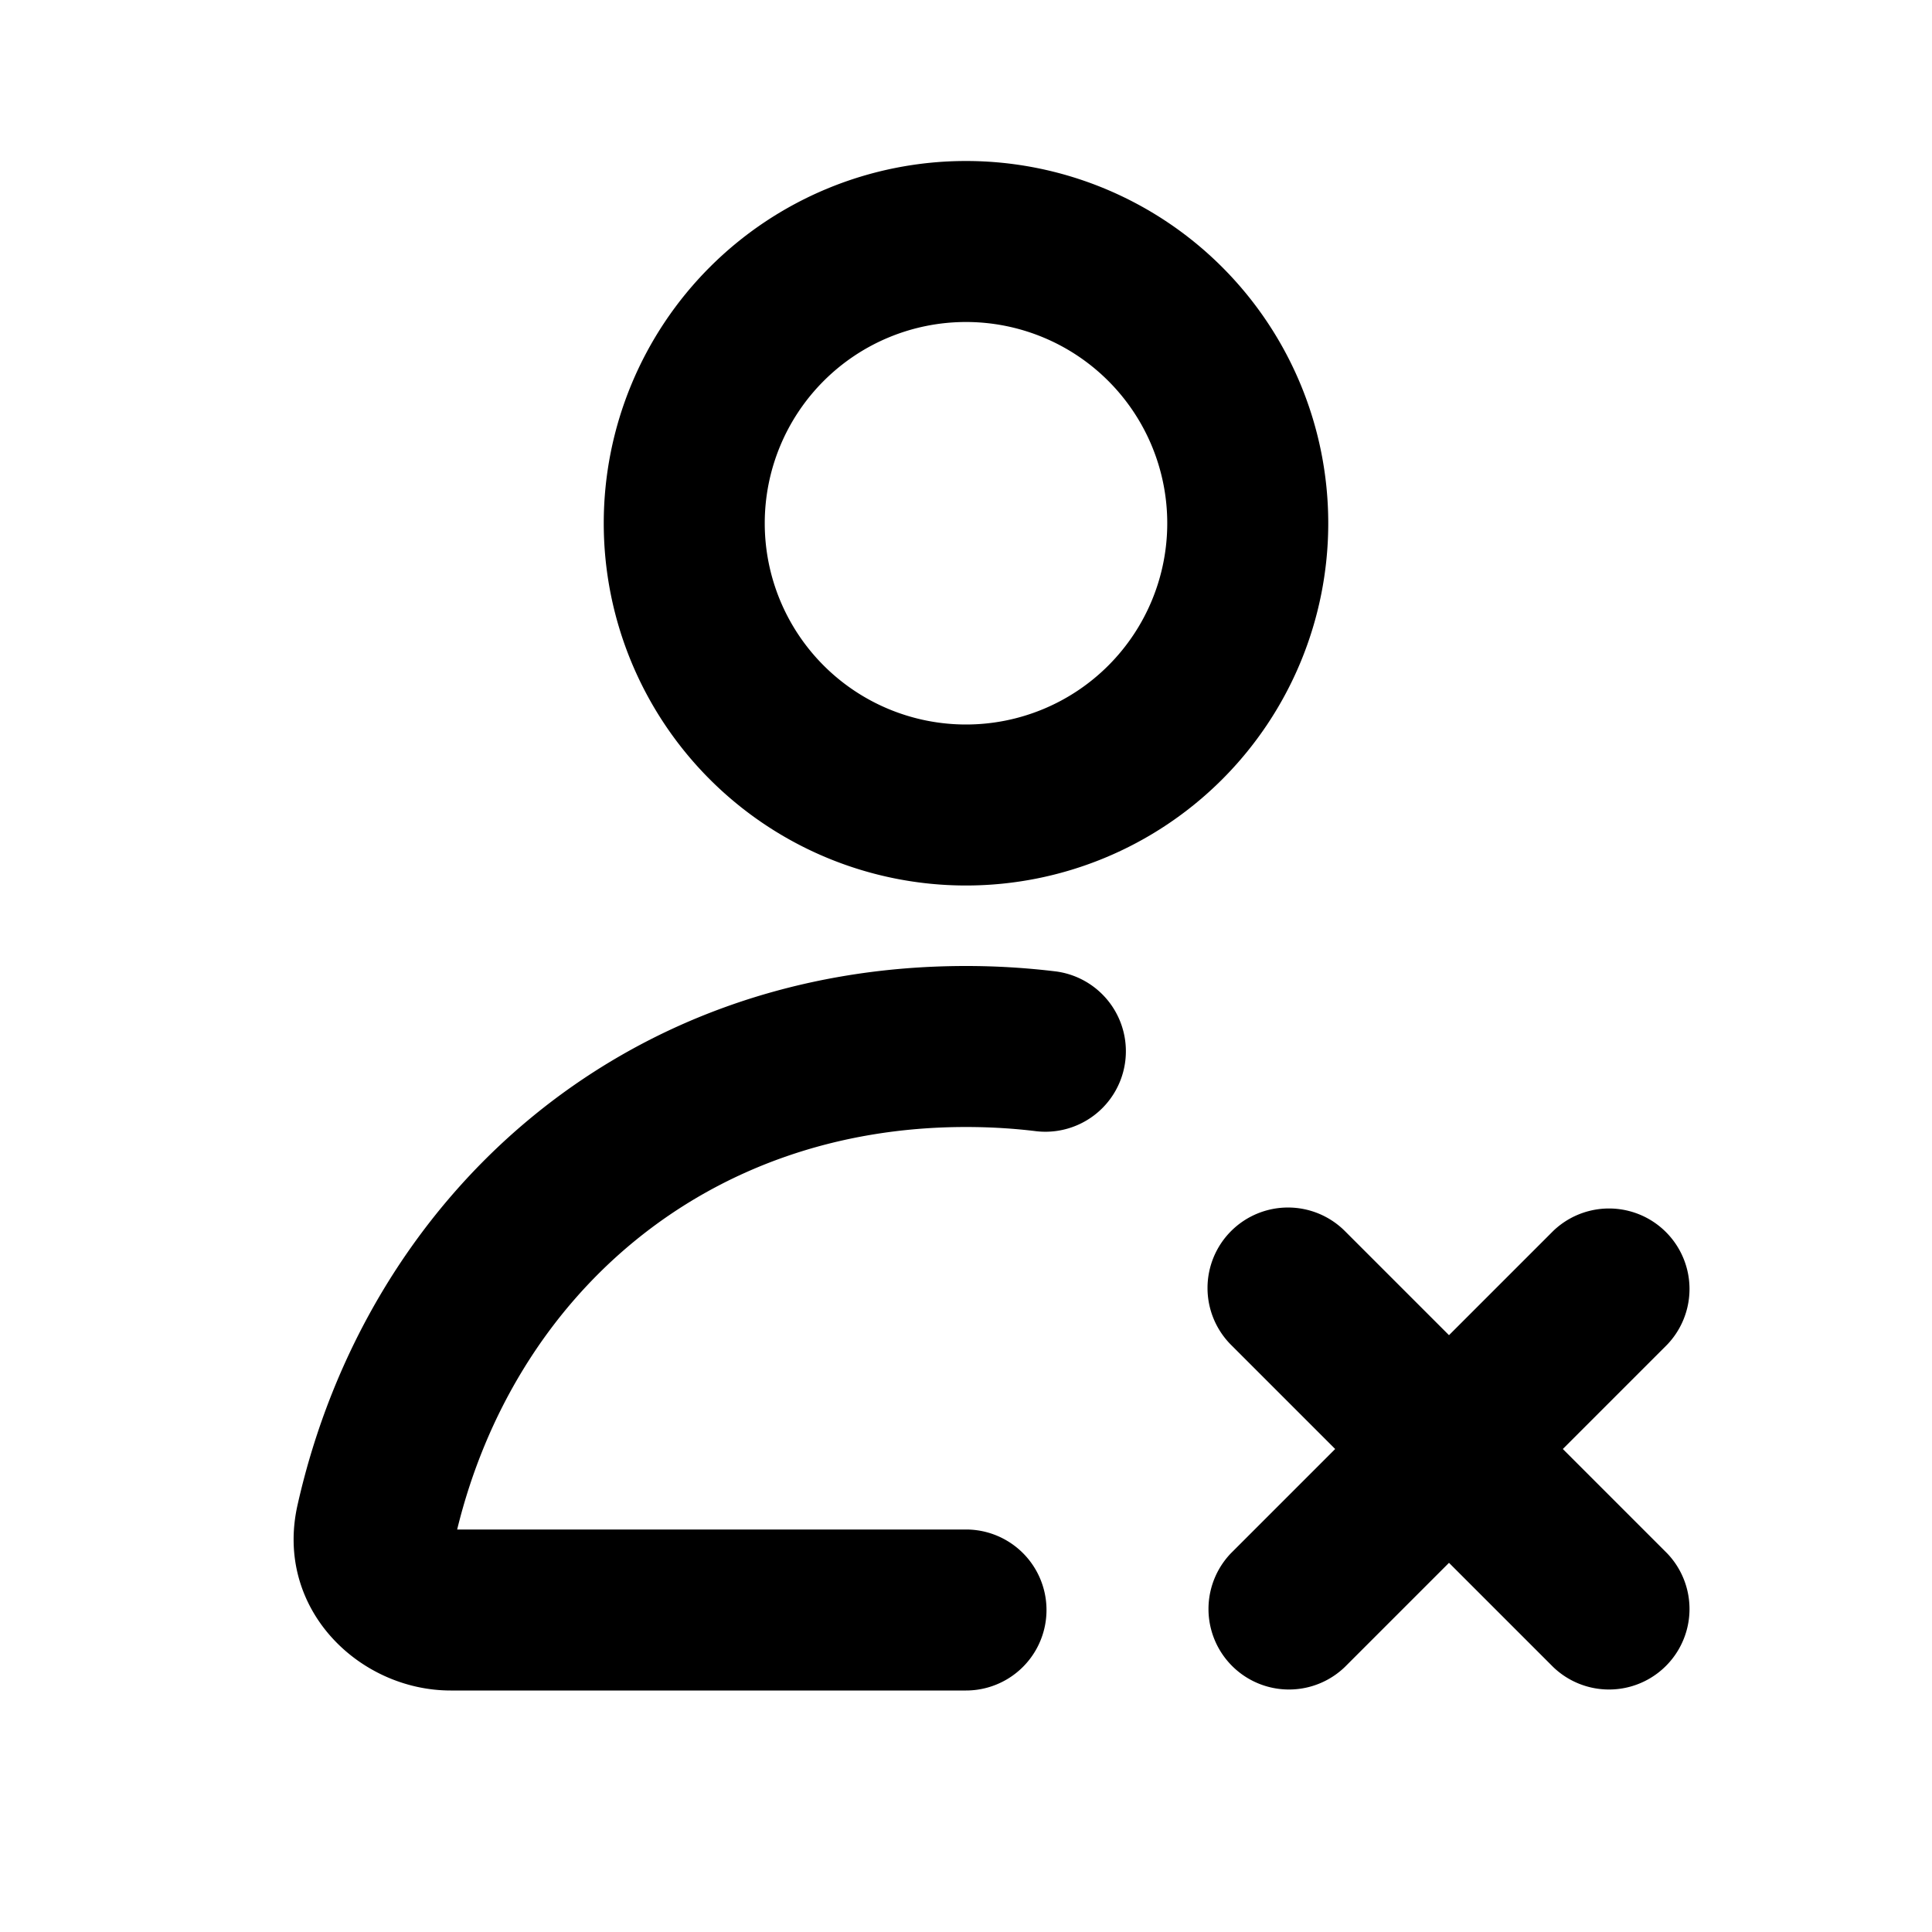
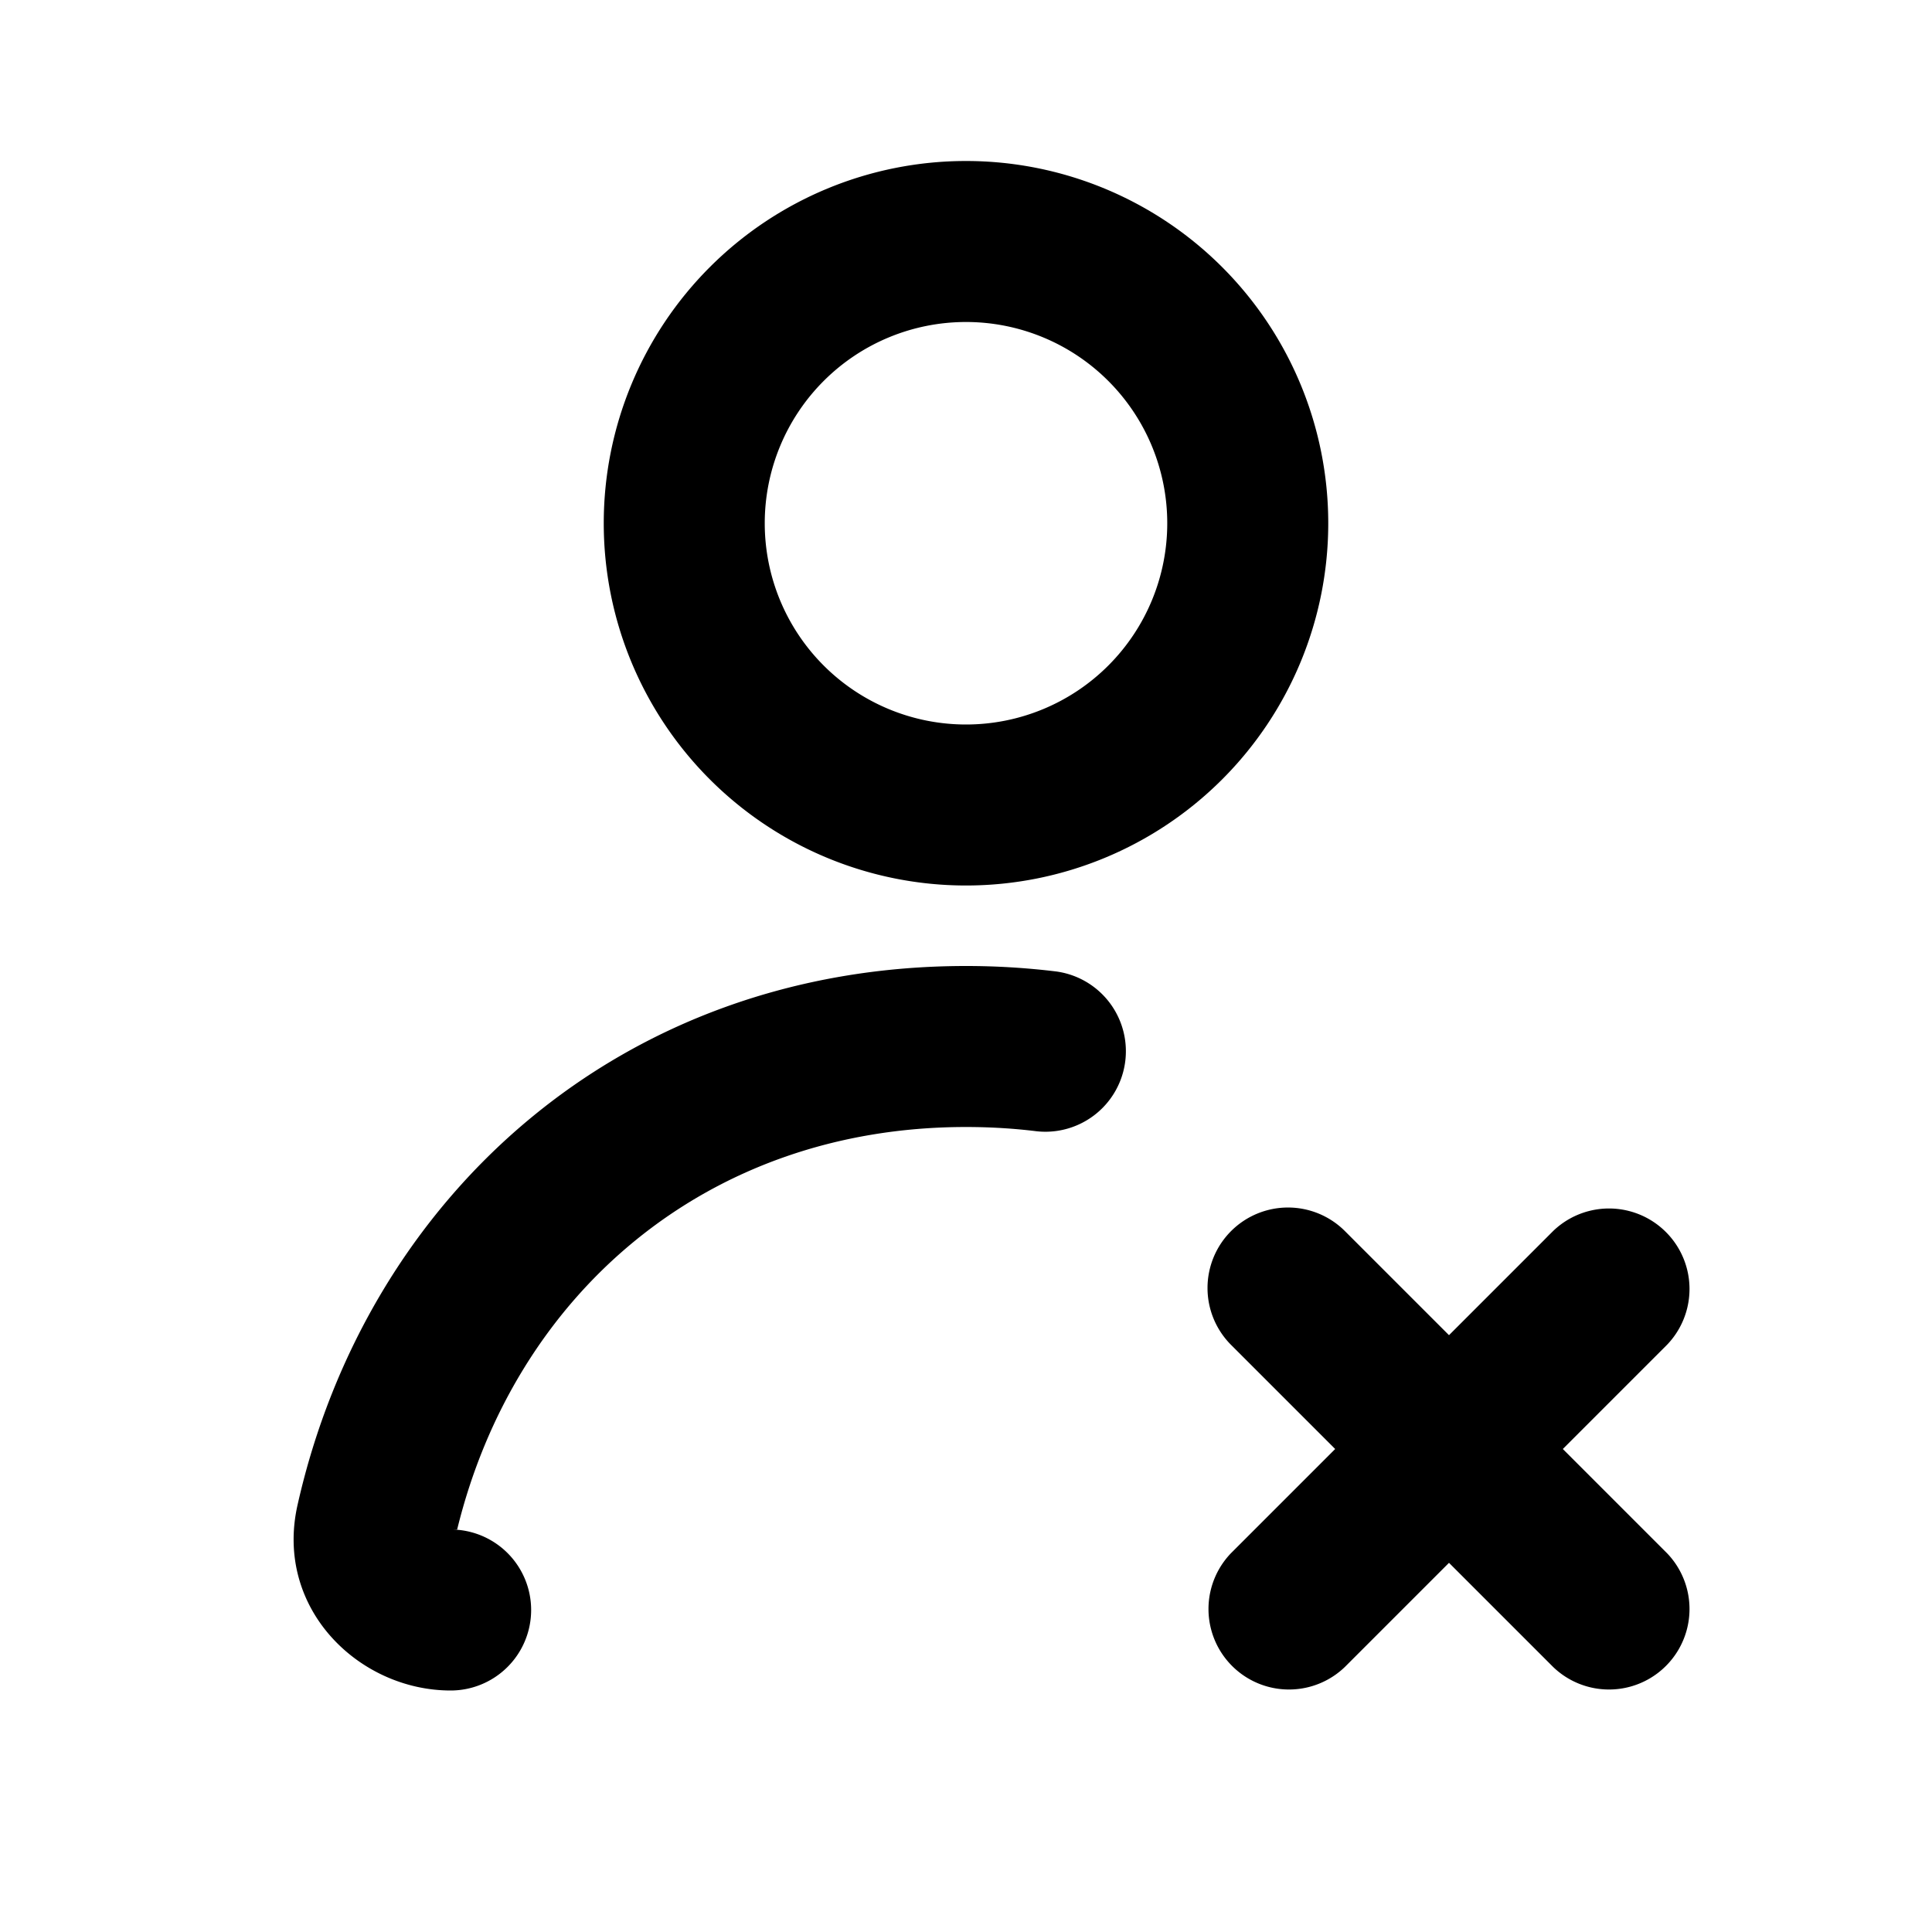
<svg xmlns="http://www.w3.org/2000/svg" fill="none" viewBox="0 0 24 24">
-   <path fill="#000" fill-rule="evenodd" d="M12 4a2.5 2.5 0 1 0 0 5 2.5 2.5 0 0 0 0-5ZM7.5 6.5a4.5 4.5 0 1 1 9 0 4.5 4.5 0 0 1-9 0ZM5.679 19c.709-2.902 3.079-5 6.321-5 .302 0 .595.018.878.053a1 1 0 0 0 .243-1.985A9.235 9.235 0 0 0 12 12c-4.3 0-7.447 2.884-8.304 6.696-.29 1.29.767 2.304 1.902 2.304H12a1 1 0 1 0 0-2H5.679Zm9.614-3.707a1 1 0 0 1 1.414 0L18 16.586l1.293-1.293a1 1 0 0 1 1.414 1.414L19.414 18l1.293 1.293a1 1 0 0 1-1.414 1.414L18 19.414l-1.293 1.293a1 1 0 0 1-1.414-1.414L16.586 18l-1.293-1.293a1 1 0 0 1 0-1.414Z" clip-rule="evenodd" />
+   <path fill="#000" fill-rule="evenodd" d="M12 4a2.5 2.5 0 1 0 0 5 2.5 2.5 0 0 0 0-5ZM7.5 6.5a4.5 4.5 0 1 1 9 0 4.5 4.5 0 0 1-9 0ZM5.679 19c.709-2.902 3.079-5 6.321-5 .302 0 .595.018.878.053a1 1 0 0 0 .243-1.985A9.235 9.235 0 0 0 12 12c-4.3 0-7.447 2.884-8.304 6.696-.29 1.29.767 2.304 1.902 2.304a1 1 0 1 0 0-2H5.679Zm9.614-3.707a1 1 0 0 1 1.414 0L18 16.586l1.293-1.293a1 1 0 0 1 1.414 1.414L19.414 18l1.293 1.293a1 1 0 0 1-1.414 1.414L18 19.414l-1.293 1.293a1 1 0 0 1-1.414-1.414L16.586 18l-1.293-1.293a1 1 0 0 1 0-1.414Z" clip-rule="evenodd" />
</svg>